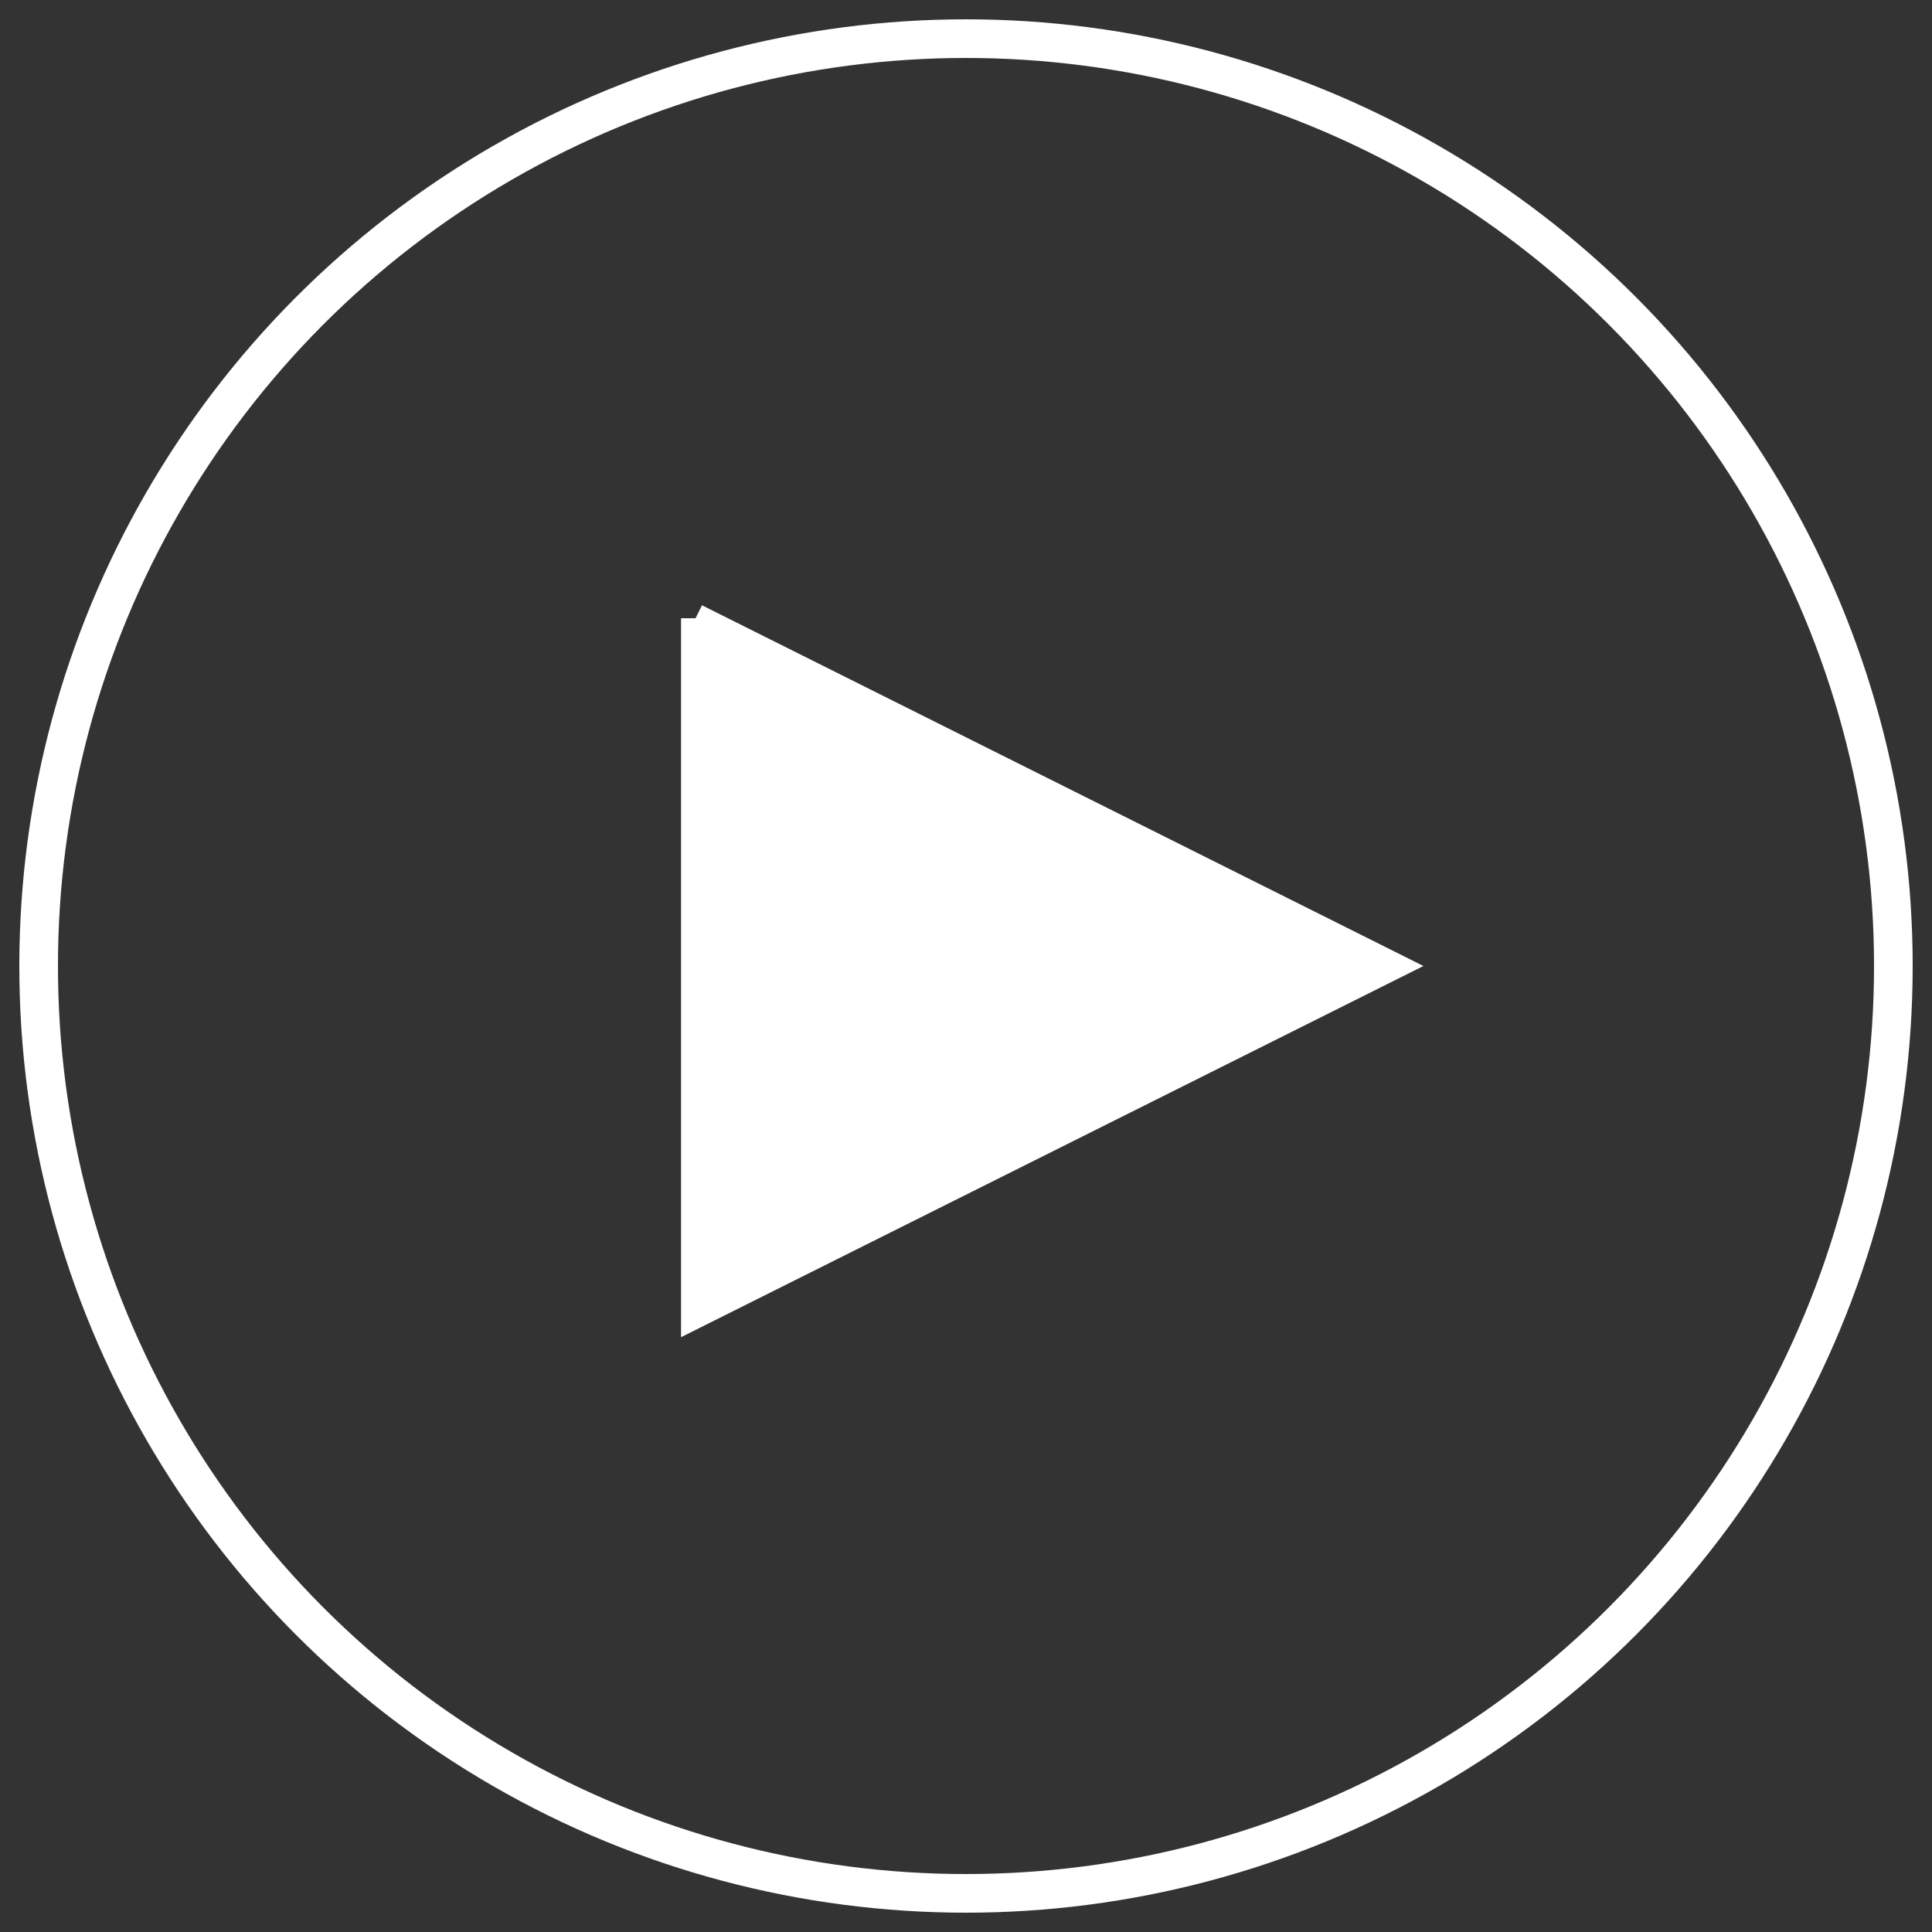
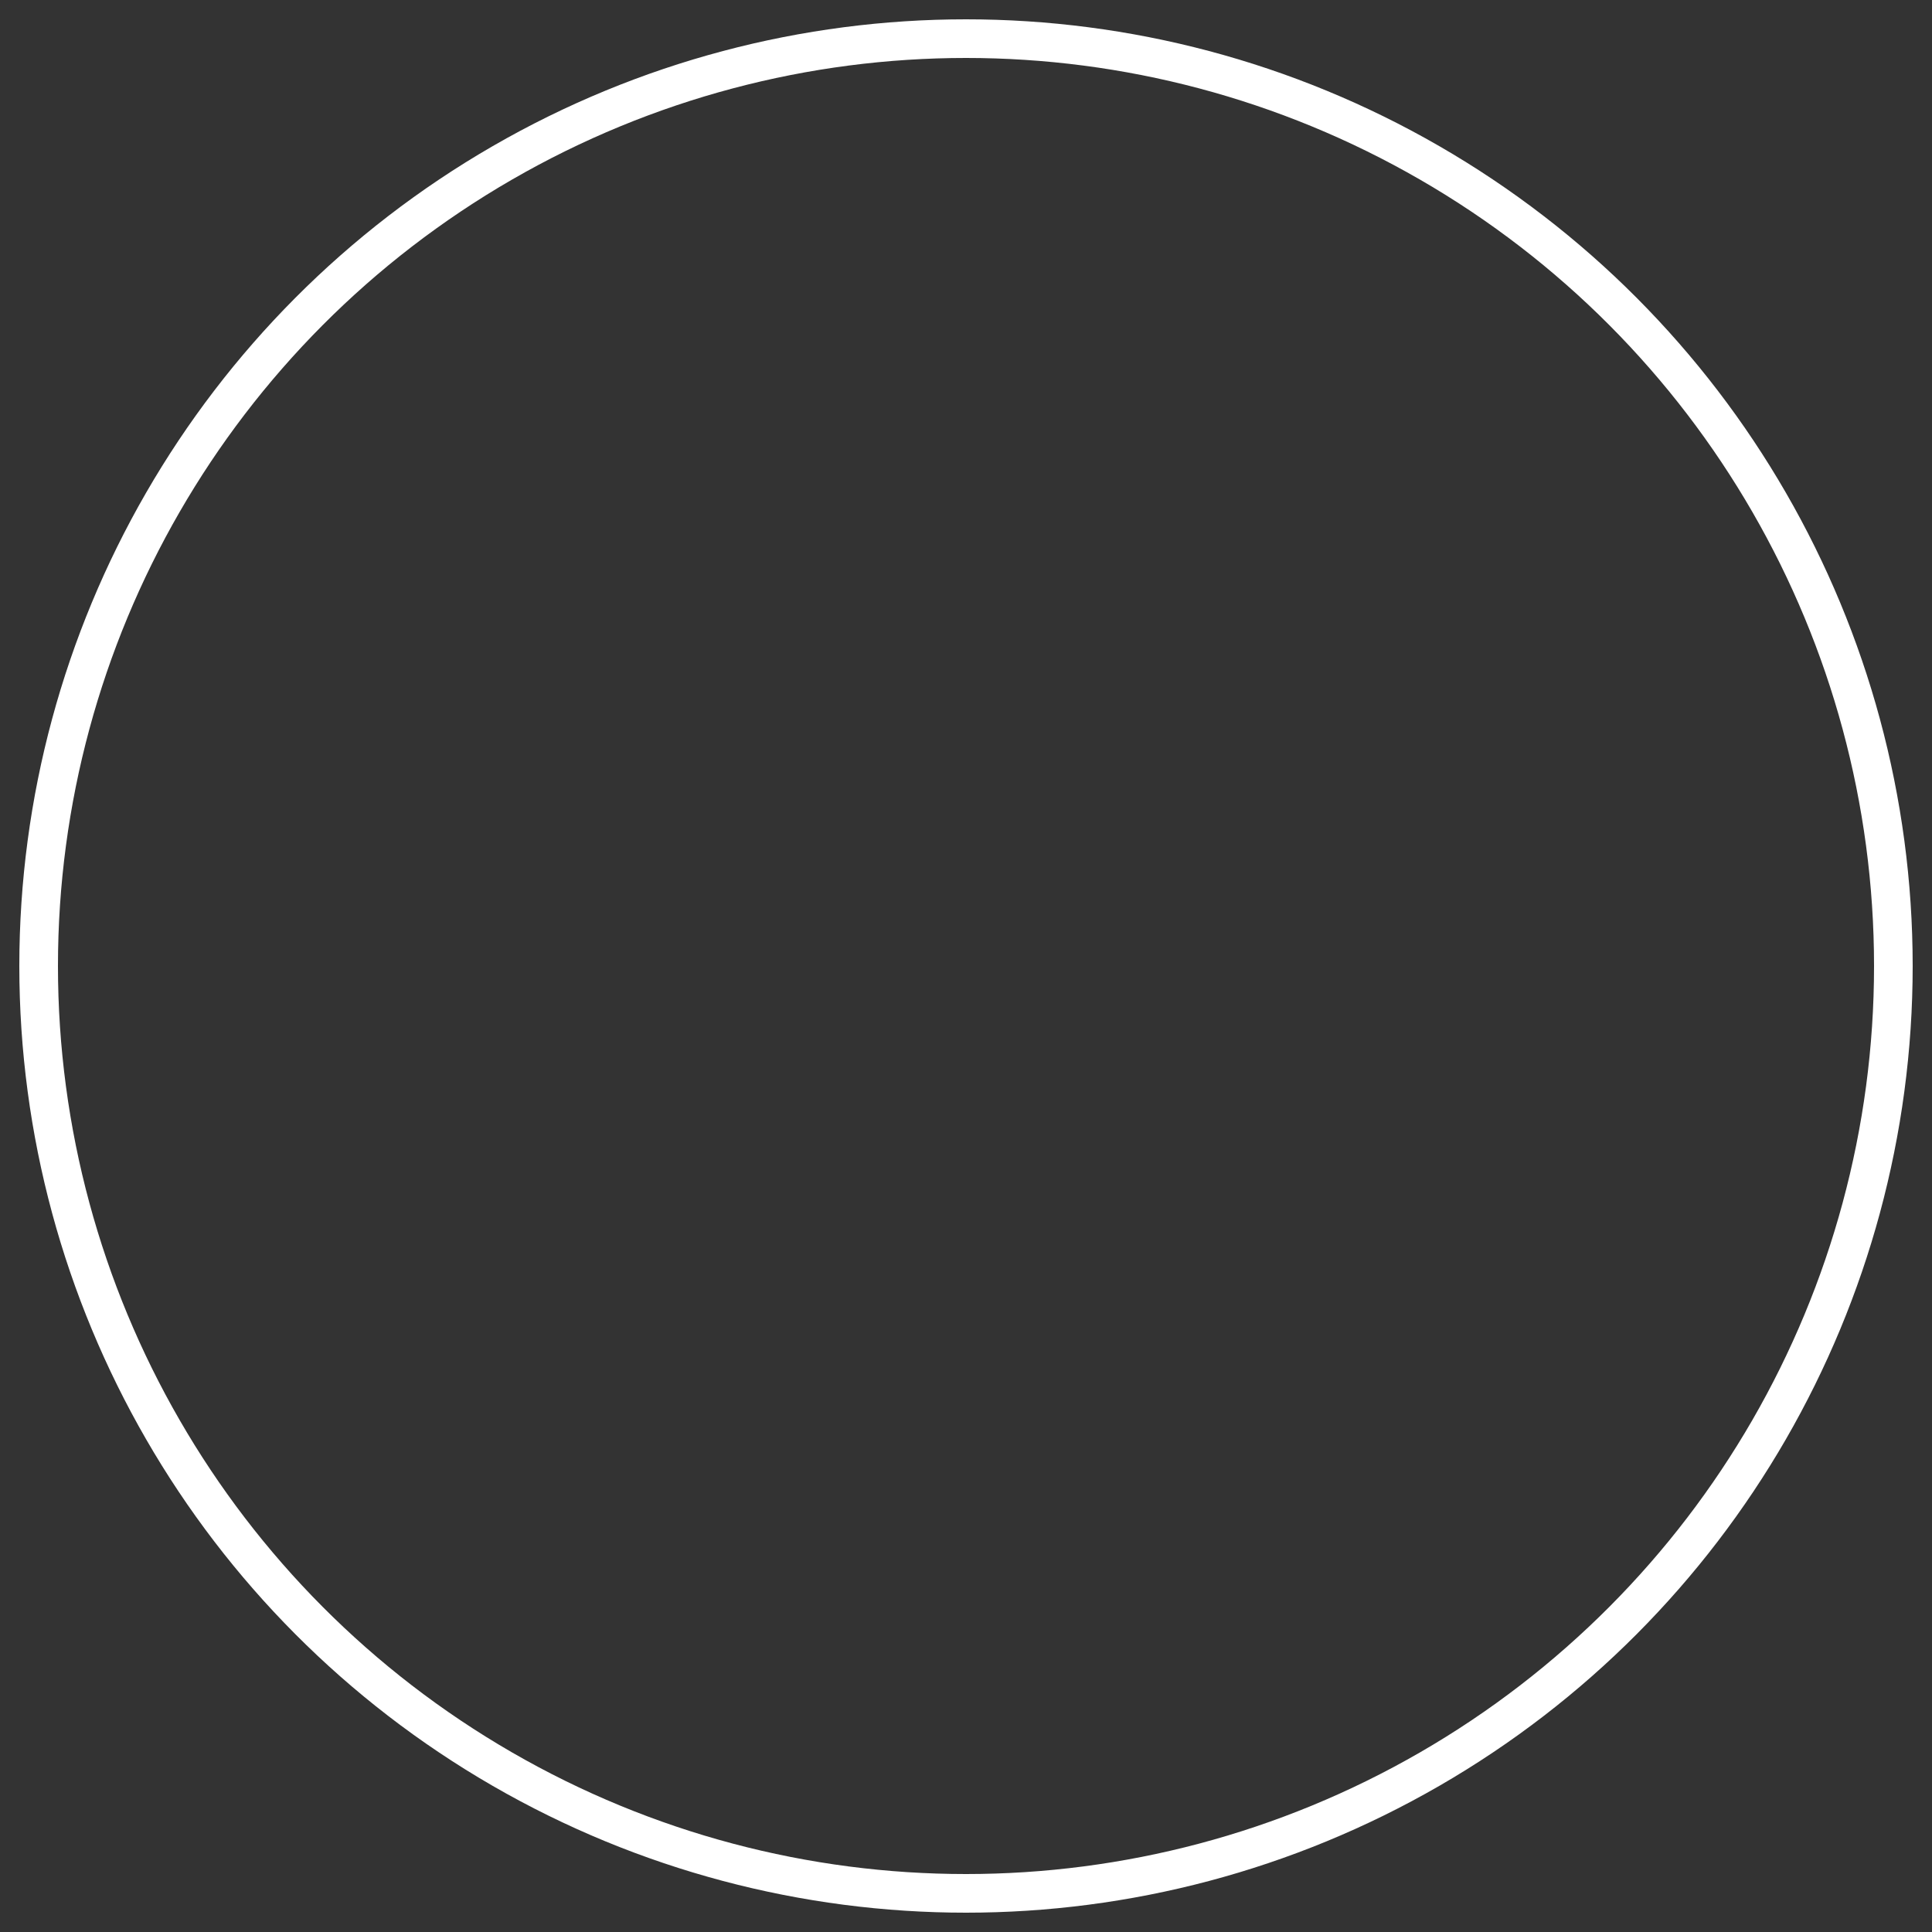
<svg xmlns="http://www.w3.org/2000/svg" width="100px" height="100px">
  <rect width="100%" height="100%" fill="#333333" stroke="none" />
  <g>
-     <path d="M 36 32 l 36 18 l -36 18 l 0 -36" fill="#fff" stroke="#fff" stroke-width="1.5px" />
    <circle cx="50" cy="50" r="48" fill="none" stroke="#fff" stroke-width="2px" />
  </g>
</svg>